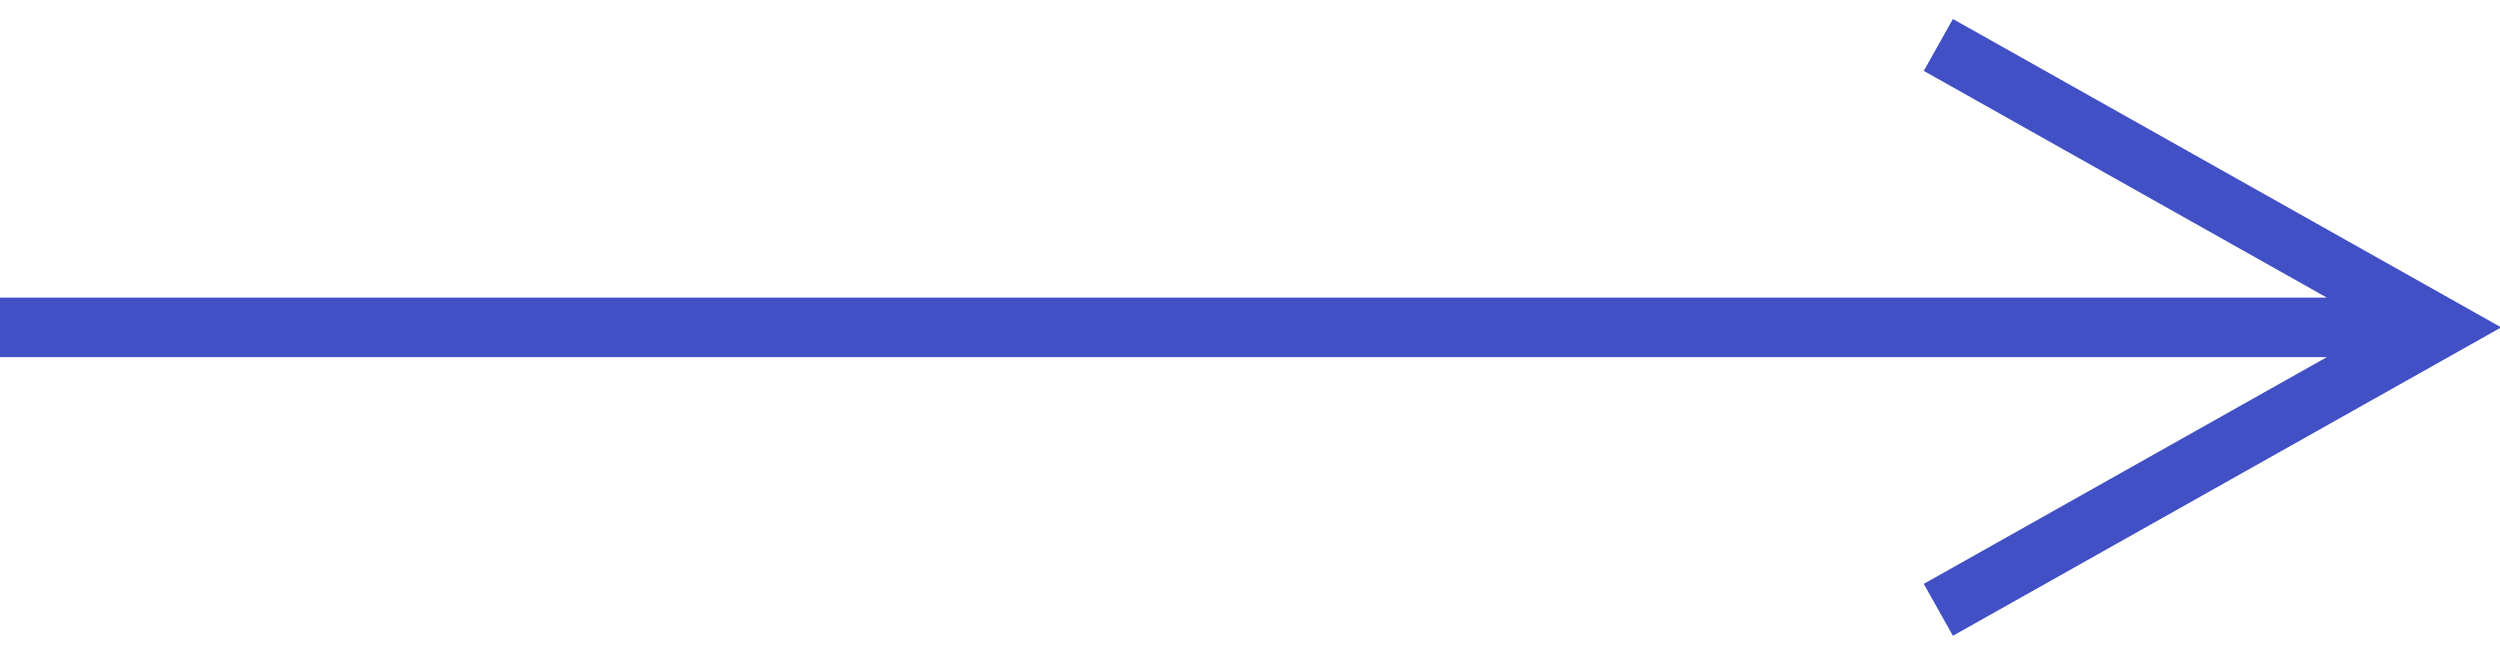
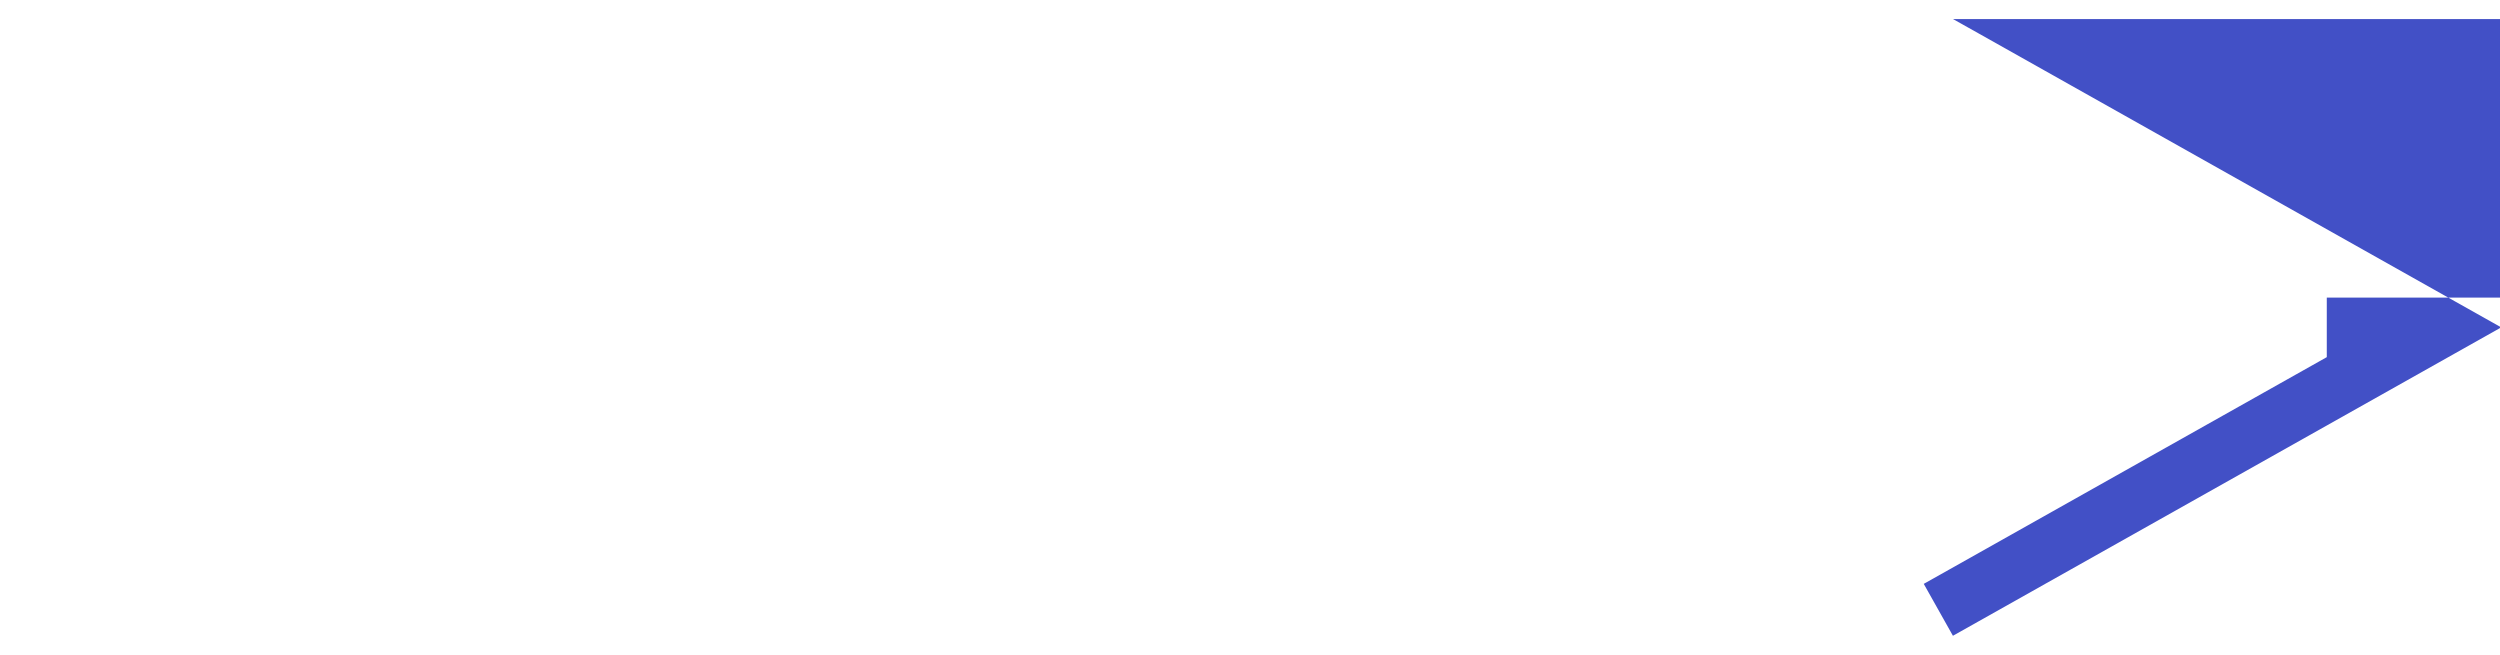
<svg xmlns="http://www.w3.org/2000/svg" width="42" height="11">
-   <path fill="#4250C6" d="m32.81.32.435.244 8 4.5.775.436-.775.436-8 4.5-.436.245-.49-.872.436-.245L39.09 6H0V5h39.091l-6.336-3.564-.436-.245.49-.872z" />
+   <path fill="#4250C6" d="m32.81.32.435.244 8 4.5.775.436-.775.436-8 4.5-.436.245-.49-.872.436-.245L39.09 6V5h39.091l-6.336-3.564-.436-.245.49-.872z" />
</svg>